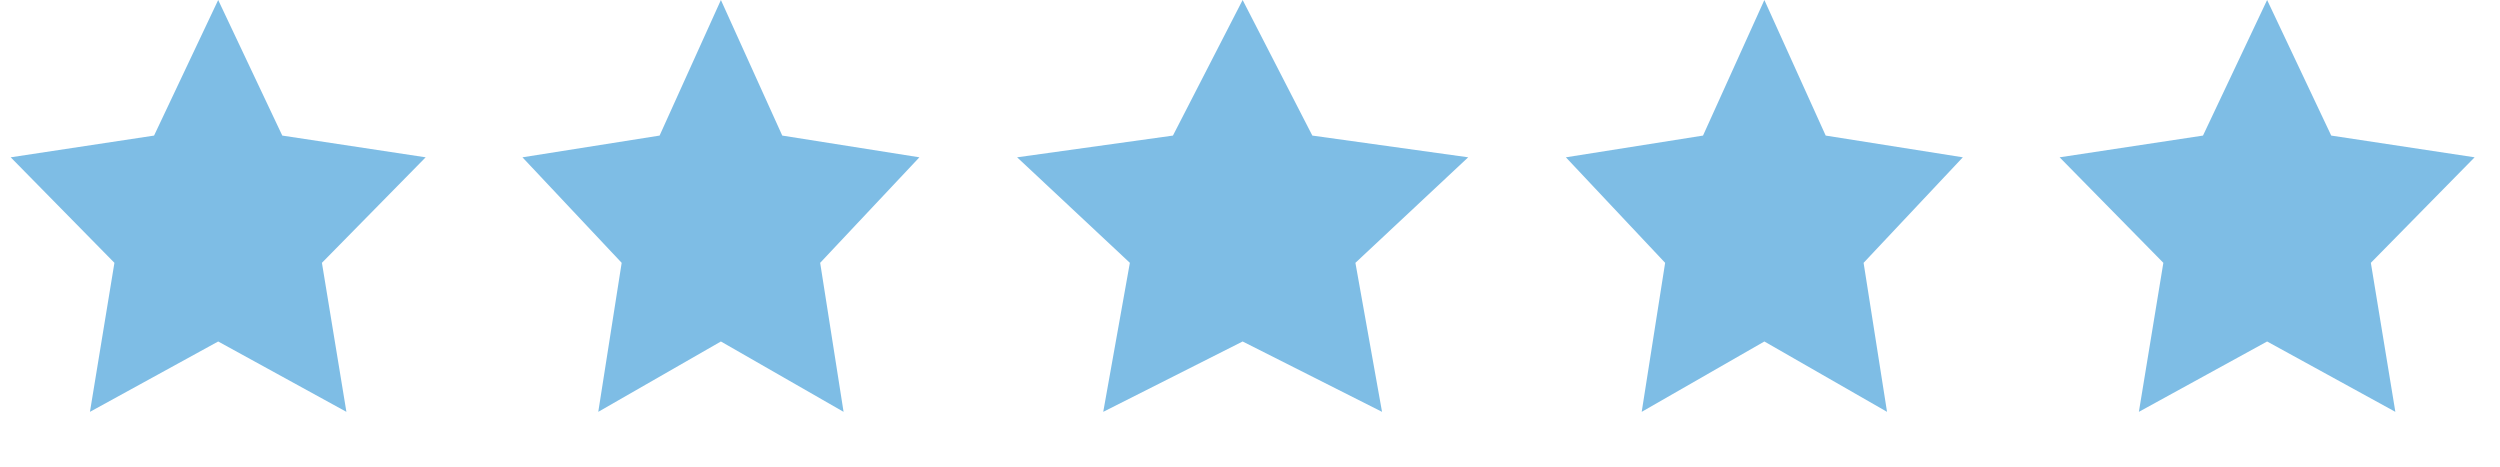
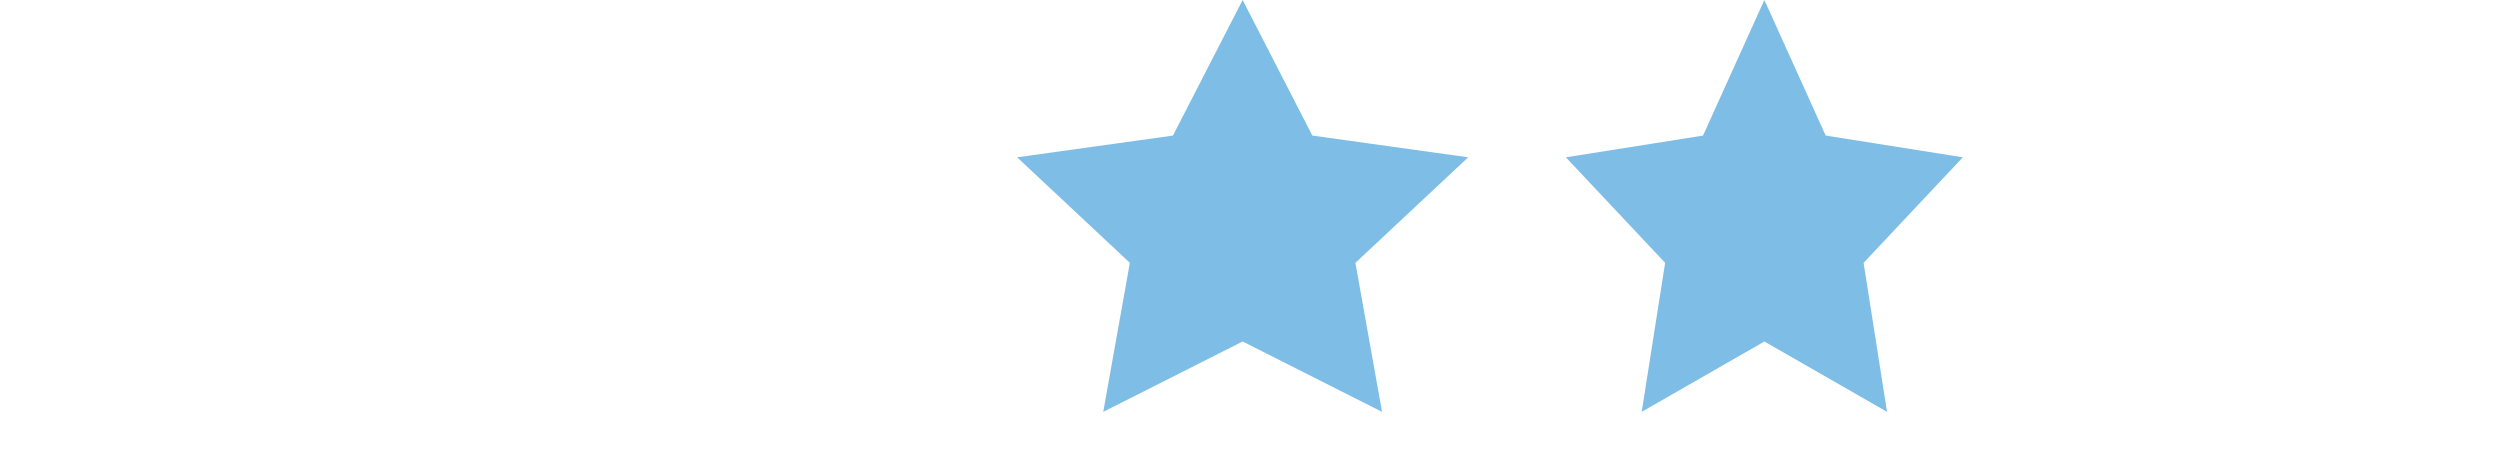
<svg xmlns="http://www.w3.org/2000/svg" width="91" height="17" viewBox="0 0 91 17" fill="none">
-   <path d="M7.942 0L10.275 4.935L15.494 5.726L11.718 9.567L12.609 14.991L7.942 12.43L3.274 14.991L4.165 9.567L0.389 5.726L5.608 4.935L7.942 0Z" fill="#7EBDE5" />
-   <path d="M26.241 0L28.474 4.935L33.466 5.726L29.854 9.567L30.706 14.991L26.241 12.43L21.777 14.991L22.629 9.567L19.017 5.726L24.009 4.935L26.241 0Z" fill="#7EBDE5" />
  <path d="M45.232 0L47.769 4.935L53.442 5.726L49.337 9.567L50.306 14.991L45.232 12.43L40.158 14.991L41.127 9.567L37.023 5.726L42.695 4.935L45.232 0Z" fill="#7EBDE5" />
  <path d="M64.223 0L66.455 4.935L71.447 5.726L67.835 9.567L68.688 14.991L64.223 12.43L59.758 14.991L60.611 9.567L56.998 5.726L61.99 4.935L64.223 0Z" fill="#7EBDE5" />
-   <path d="M82.523 0L84.857 4.935L90.076 5.726L86.299 9.567L87.191 14.991L82.523 12.43L77.855 14.991L78.746 9.567L74.97 5.726L80.189 4.935L82.523 0Z" fill="#7EBDE5" />
</svg>